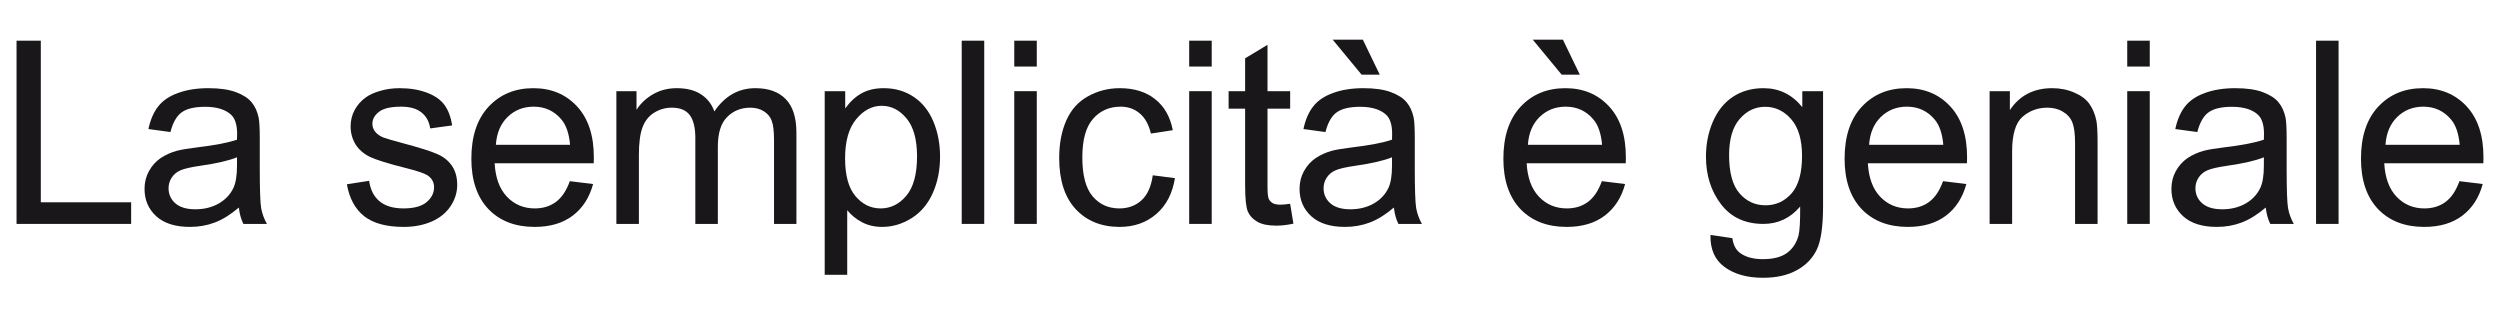
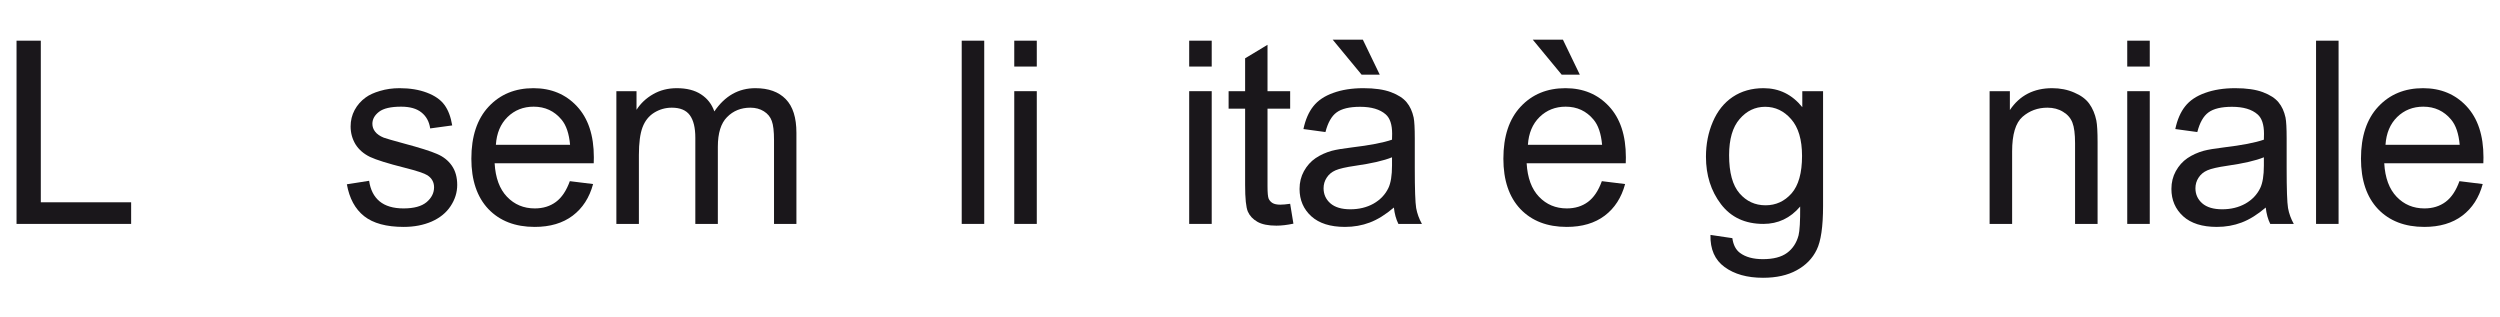
<svg xmlns="http://www.w3.org/2000/svg" width="756" height="96" viewBox="0 0 756 96" fill="none">
-   <rect width="756" height="96" fill="white" />
  <path d="M5 67.71V12.302H12.34V61.172H39.657V67.71H5Z" fill="#1A171B" />
-   <path d="M72.235 62.759C69.713 64.901 67.279 66.413 64.933 67.294C62.612 68.176 60.115 68.617 57.442 68.617C53.028 68.617 49.635 67.546 47.264 65.405C44.893 63.238 43.707 60.479 43.707 57.128C43.707 55.162 44.149 53.373 45.032 51.761C45.94 50.123 47.112 48.813 48.55 47.83C50.013 46.847 51.653 46.104 53.469 45.6C54.806 45.247 56.824 44.907 59.523 44.58C65.021 43.924 69.07 43.143 71.668 42.236C71.693 41.304 71.706 40.712 71.706 40.46C71.706 37.688 71.062 35.735 69.776 34.602C68.036 33.065 65.45 32.296 62.02 32.296C58.816 32.296 56.445 32.863 54.907 33.997C53.393 35.105 52.271 37.084 51.539 39.931L44.88 39.024C45.486 36.176 46.482 33.883 47.869 32.145C49.257 30.381 51.262 29.033 53.885 28.101C56.508 27.143 59.548 26.665 63.004 26.665C66.434 26.665 69.221 27.068 71.365 27.874C73.509 28.68 75.086 29.701 76.095 30.935C77.104 32.145 77.81 33.682 78.213 35.547C78.44 36.706 78.554 38.797 78.554 41.821V50.891C78.554 57.216 78.693 61.222 78.97 62.91C79.273 64.573 79.853 66.173 80.711 67.71H73.597C72.891 66.299 72.437 64.649 72.235 62.759ZM71.668 47.565C69.196 48.573 65.488 49.43 60.544 50.135C57.744 50.539 55.764 50.992 54.604 51.496C53.444 52 52.548 52.743 51.918 53.726C51.287 54.684 50.972 55.754 50.972 56.939C50.972 58.753 51.653 60.265 53.015 61.474C54.402 62.684 56.42 63.288 59.069 63.288C61.692 63.288 64.025 62.721 66.068 61.587C68.111 60.428 69.612 58.853 70.571 56.863C71.302 55.326 71.668 53.058 71.668 50.06V47.565Z" fill="#1A171B" />
  <path d="M104.891 55.729L111.625 54.671C112.004 57.367 113.05 59.433 114.766 60.869C116.506 62.306 118.928 63.024 122.03 63.024C125.158 63.024 127.478 62.394 128.992 61.134C130.505 59.849 131.262 58.35 131.262 56.636C131.262 55.099 130.594 53.89 129.257 53.008C128.323 52.403 126.003 51.635 122.295 50.702C117.301 49.443 113.832 48.359 111.89 47.452C109.973 46.52 108.51 45.247 107.501 43.635C106.517 41.997 106.026 40.195 106.026 38.23C106.026 36.441 106.429 34.791 107.236 33.279C108.069 31.742 109.191 30.469 110.604 29.461C111.663 28.68 113.101 28.025 114.917 27.496C116.758 26.942 118.726 26.665 120.819 26.665C123.972 26.665 126.734 27.118 129.105 28.025C131.502 28.932 133.267 30.167 134.402 31.729C135.537 33.266 136.319 35.332 136.748 37.928L130.089 38.835C129.786 36.769 128.904 35.156 127.441 33.997C126.003 32.838 123.96 32.258 121.311 32.258C118.183 32.258 115.951 32.775 114.614 33.808C113.277 34.841 112.609 36.05 112.609 37.436C112.609 38.318 112.886 39.112 113.441 39.817C113.996 40.548 114.866 41.153 116.052 41.632C116.733 41.883 118.738 42.463 122.068 43.37C126.886 44.655 130.24 45.713 132.132 46.545C134.049 47.351 135.55 48.535 136.635 50.098C137.719 51.66 138.262 53.6 138.262 55.918C138.262 58.186 137.593 60.328 136.256 62.343C134.945 64.334 133.04 65.883 130.543 66.992C128.046 68.076 125.221 68.617 122.068 68.617C116.847 68.617 112.861 67.534 110.112 65.367C107.388 63.2 105.647 59.987 104.891 55.729Z" fill="#1A171B" />
  <path d="M172.315 54.784L179.352 55.654C178.243 59.761 176.187 62.948 173.185 65.216C170.184 67.484 166.35 68.617 161.683 68.617C155.806 68.617 151.14 66.816 147.684 63.213C144.254 59.584 142.538 54.507 142.538 47.981C142.538 41.228 144.279 35.987 147.76 32.258C151.241 28.529 155.756 26.665 161.305 26.665C166.678 26.665 171.066 28.491 174.472 32.145C177.877 35.798 179.58 40.939 179.58 47.565C179.58 47.968 179.567 48.573 179.542 49.38H149.576C149.828 53.789 151.077 57.165 153.322 59.509C155.567 61.852 158.366 63.024 161.721 63.024C164.218 63.024 166.35 62.368 168.115 61.058C169.881 59.748 171.281 57.657 172.315 54.784ZM149.954 43.786H172.391C172.088 40.409 171.23 37.877 169.818 36.189C167.649 33.569 164.836 32.258 161.381 32.258C158.253 32.258 155.617 33.304 153.473 35.395C151.354 37.487 150.181 40.283 149.954 43.786Z" fill="#1A171B" />
  <path d="M186.391 67.71V27.572H192.483V33.203C193.744 31.238 195.422 29.663 197.515 28.479C199.609 27.269 201.992 26.665 204.666 26.665C207.642 26.665 210.077 27.282 211.968 28.517C213.885 29.751 215.235 31.477 216.017 33.694C219.195 29.008 223.332 26.665 228.427 26.665C232.412 26.665 235.477 27.773 237.621 29.991C239.765 32.183 240.837 35.572 240.837 40.157V67.71H234.064V42.425C234.064 39.704 233.837 37.751 233.383 36.567C232.954 35.358 232.16 34.387 231 33.657C229.839 32.926 228.477 32.561 226.913 32.561C224.088 32.561 221.743 33.505 219.876 35.395C218.009 37.26 217.076 40.258 217.076 44.391V67.71H210.266V41.632C210.266 38.608 209.711 36.34 208.601 34.828C207.491 33.316 205.675 32.561 203.153 32.561C201.236 32.561 199.457 33.065 197.818 34.072C196.203 35.08 195.031 36.554 194.299 38.495C193.568 40.435 193.202 43.231 193.202 46.885V67.71H186.391Z" fill="#1A171B" />
-   <path d="M249.389 83.093V27.572H255.594V32.787C257.057 30.747 258.709 29.222 260.551 28.214C262.392 27.181 264.624 26.665 267.248 26.665C270.678 26.665 273.705 27.547 276.328 29.31C278.951 31.074 280.932 33.569 282.268 36.794C283.605 39.994 284.274 43.509 284.274 47.339C284.274 51.446 283.53 55.15 282.041 58.45C280.578 61.726 278.434 64.246 275.609 66.009C272.809 67.748 269.858 68.617 266.756 68.617C264.486 68.617 262.443 68.139 260.626 67.181C258.836 66.224 257.36 65.014 256.2 63.553V83.093H249.389ZM255.556 47.868C255.556 53.033 256.603 56.85 258.697 59.32C260.79 61.789 263.325 63.024 266.302 63.024C269.329 63.024 271.914 61.751 274.058 59.206C276.227 56.636 277.312 52.668 277.312 47.301C277.312 42.186 276.253 38.356 274.134 35.811C272.04 33.266 269.53 31.994 266.604 31.994C263.704 31.994 261.131 33.354 258.886 36.076C256.666 38.772 255.556 42.702 255.556 47.868Z" fill="#1A171B" />
  <path d="M290.821 67.71V12.302H297.631V67.71H290.821Z" fill="#1A171B" />
  <path d="M306.713 20.126V12.302H313.524V20.126H306.713ZM306.713 67.71V27.572H313.524V67.71H306.713Z" fill="#1A171B" />
-   <path d="M348.599 53.008L355.296 53.877C354.564 58.488 352.685 62.104 349.658 64.724C346.656 67.32 342.961 68.617 338.572 68.617C333.074 68.617 328.647 66.828 325.292 63.25C321.962 59.647 320.298 54.495 320.298 47.792C320.298 43.458 321.017 39.666 322.454 36.416C323.892 33.165 326.074 30.734 329 29.121C331.951 27.483 335.154 26.665 338.61 26.665C342.974 26.665 346.543 27.773 349.318 29.991C352.092 32.183 353.87 35.307 354.652 39.364L348.031 40.384C347.401 37.688 346.278 35.66 344.664 34.299C343.075 32.939 341.145 32.258 338.875 32.258C335.445 32.258 332.657 33.493 330.513 35.962C328.369 38.406 327.297 42.287 327.297 47.603C327.297 52.995 328.331 56.913 330.4 59.358C332.468 61.802 335.167 63.024 338.497 63.024C341.17 63.024 343.403 62.205 345.194 60.567C346.984 58.929 348.119 56.409 348.599 53.008Z" fill="#1A171B" />
  <path d="M359.61 20.126V12.302H366.421V20.126H359.61ZM359.61 67.71V27.572H366.421V67.71H359.61Z" fill="#1A171B" />
  <path d="M390.145 61.625L391.129 67.635C389.212 68.038 387.497 68.239 385.983 68.239C383.511 68.239 381.594 67.849 380.232 67.068C378.87 66.287 377.912 65.266 377.357 64.006C376.802 62.721 376.524 60.038 376.524 55.956V32.863H371.53V27.572H376.524V17.631L383.297 13.55V27.572H390.145V32.863H383.297V56.334C383.297 58.274 383.411 59.521 383.638 60.076C383.89 60.63 384.281 61.071 384.81 61.398C385.365 61.726 386.147 61.89 387.156 61.89C387.913 61.89 388.909 61.802 390.145 61.625Z" fill="#1A171B" />
  <path d="M421.512 62.759C418.99 64.901 416.556 66.413 414.21 67.294C411.89 68.176 409.392 68.617 406.719 68.617C402.305 68.617 398.912 67.546 396.541 65.405C394.17 63.238 392.984 60.479 392.984 57.128C392.984 55.162 393.426 53.373 394.309 51.761C395.217 50.123 396.39 48.813 397.827 47.83C399.29 46.847 400.93 46.104 402.746 45.6C404.083 45.247 406.101 44.907 408.8 44.58C414.298 43.924 418.347 43.143 420.945 42.236C420.97 41.304 420.983 40.712 420.983 40.46C420.983 37.688 420.34 35.735 419.053 34.602C417.313 33.065 414.727 32.296 411.297 32.296C408.093 32.296 405.722 32.863 404.184 33.997C402.67 35.105 401.548 37.084 400.816 39.931L394.157 39.024C394.763 36.176 395.759 33.883 397.146 32.145C398.534 30.381 400.539 29.033 403.162 28.101C405.785 27.143 408.825 26.665 412.281 26.665C415.711 26.665 418.498 27.068 420.642 27.874C422.786 28.68 424.363 29.701 425.372 30.935C426.381 32.145 427.087 33.682 427.49 35.547C427.717 36.706 427.831 38.797 427.831 41.821V50.891C427.831 57.216 427.97 61.222 428.247 62.91C428.55 64.573 429.13 66.173 429.988 67.71H422.875C422.168 66.299 421.714 64.649 421.512 62.759ZM420.945 47.565C418.473 48.573 414.765 49.43 409.821 50.135C407.021 50.539 405.041 50.992 403.881 51.496C402.721 52 401.825 52.743 401.195 53.726C400.564 54.684 400.249 55.754 400.249 56.939C400.249 58.753 400.93 60.265 402.292 61.474C403.679 62.684 405.697 63.288 408.346 63.288C410.969 63.288 413.302 62.721 415.345 61.587C417.388 60.428 418.889 58.853 419.848 56.863C420.579 55.326 420.945 53.058 420.945 50.06V47.565ZM417.237 22.583H411.751L403.011 12H412.129L417.237 22.583Z" fill="#1A171B" />
  <path d="M484.398 54.784L491.436 55.654C490.326 59.761 488.27 62.948 485.268 65.216C482.267 67.484 478.433 68.617 473.766 68.617C467.889 68.617 463.223 66.816 459.767 63.213C456.337 59.584 454.622 54.507 454.622 47.981C454.622 41.228 456.362 35.987 459.843 32.258C463.324 28.529 467.839 26.665 473.388 26.665C478.761 26.665 483.15 28.491 486.555 32.145C489.96 35.798 491.663 40.939 491.663 47.565C491.663 47.968 491.65 48.573 491.625 49.38H461.659C461.911 53.789 463.16 57.165 465.405 59.509C467.65 61.852 470.45 63.024 473.804 63.024C476.301 63.024 478.433 62.368 480.199 61.058C481.964 59.748 483.364 57.657 484.398 54.784ZM462.037 43.786H484.474C484.171 40.409 483.314 37.877 481.901 36.189C479.732 33.569 476.919 32.258 473.464 32.258C470.336 32.258 467.7 33.304 465.556 35.395C463.437 37.487 462.264 40.283 462.037 43.786ZM477.739 22.583H472.253L463.513 12H472.631L477.739 22.583Z" fill="#1A171B" />
  <path d="M517.243 71.036L523.864 72.019C524.141 74.06 524.911 75.546 526.172 76.479C527.862 77.739 530.17 78.368 533.096 78.368C536.249 78.368 538.683 77.739 540.398 76.479C542.113 75.219 543.273 73.455 543.879 71.187C544.232 69.802 544.396 66.891 544.371 62.457C541.394 65.959 537.686 67.71 533.247 67.71C527.723 67.71 523.448 65.72 520.421 61.739C517.394 57.758 515.881 52.983 515.881 47.414C515.881 43.584 516.574 40.057 517.961 36.831C519.349 33.581 521.354 31.074 523.977 29.31C526.626 27.547 529.728 26.665 533.285 26.665C538.027 26.665 541.937 28.579 545.014 32.409V27.572H551.295V62.268C551.295 68.516 550.651 72.939 549.365 75.534C548.104 78.154 546.086 80.221 543.311 81.732C540.562 83.244 537.169 84 533.134 84C528.341 84 524.469 82.916 521.518 80.75C518.567 78.608 517.142 75.37 517.243 71.036ZM522.88 46.923C522.88 52.189 523.927 56.032 526.02 58.45C528.114 60.869 530.737 62.079 533.89 62.079C537.018 62.079 539.641 60.882 541.76 58.488C543.879 56.069 544.938 52.29 544.938 47.15C544.938 42.236 543.841 38.532 541.647 36.038C539.477 33.543 536.854 32.296 533.777 32.296C530.75 32.296 528.177 33.531 526.058 36C523.939 38.444 522.88 42.085 522.88 46.923Z" fill="#1A171B" />
-   <path d="M587.58 54.784L594.618 55.654C593.508 59.761 591.452 62.948 588.451 65.216C585.449 67.484 581.615 68.617 576.949 68.617C571.072 68.617 566.405 66.816 562.949 63.213C559.519 59.584 557.804 54.507 557.804 47.981C557.804 41.228 559.544 35.987 563.025 32.258C566.506 28.529 571.021 26.665 576.57 26.665C581.943 26.665 586.332 28.491 589.737 32.145C593.142 35.798 594.845 40.939 594.845 47.565C594.845 47.968 594.832 48.573 594.807 49.38H564.841C565.094 53.789 566.342 57.165 568.587 59.509C570.832 61.852 573.632 63.024 576.986 63.024C579.484 63.024 581.615 62.368 583.381 61.058C585.146 59.748 586.546 57.657 587.58 54.784ZM565.22 43.786H587.656C587.353 40.409 586.496 37.877 585.083 36.189C582.914 33.569 580.102 32.258 576.646 32.258C573.518 32.258 570.882 33.304 568.738 35.395C566.62 37.487 565.447 40.283 565.22 43.786Z" fill="#1A171B" />
  <path d="M601.657 67.71V27.572H607.786V33.279C610.737 28.869 615 26.665 620.575 26.665C622.996 26.665 625.216 27.105 627.234 27.987C629.277 28.844 630.803 29.978 631.812 31.389C632.821 32.8 633.527 34.476 633.931 36.416C634.183 37.676 634.309 39.88 634.309 43.03V67.71H627.499V43.294C627.499 40.523 627.234 38.457 626.704 37.096C626.174 35.71 625.228 34.614 623.866 33.808C622.53 32.976 620.953 32.561 619.137 32.561C616.236 32.561 613.726 33.48 611.608 35.32C609.514 37.159 608.467 40.649 608.467 45.789V67.71H601.657Z" fill="#1A171B" />
  <path d="M643.277 20.126V12.302H650.088V20.126H643.277ZM643.277 67.71V27.572H650.088V67.71H643.277Z" fill="#1A171B" />
  <path d="M685.163 62.759C682.641 64.901 680.207 66.413 677.861 67.294C675.54 68.176 673.043 68.617 670.369 68.617C665.955 68.617 662.563 67.546 660.192 65.405C657.82 63.238 656.635 60.479 656.635 57.128C656.635 55.162 657.076 53.373 657.959 51.761C658.867 50.123 660.04 48.813 661.478 47.83C662.941 46.847 664.58 46.104 666.397 45.6C667.733 45.247 669.751 44.907 672.45 44.58C677.949 43.924 681.997 43.143 684.595 42.236C684.621 41.304 684.633 40.712 684.633 40.46C684.633 37.688 683.99 35.735 682.704 34.602C680.963 33.065 678.378 32.296 674.947 32.296C671.744 32.296 669.373 32.863 667.834 33.997C666.321 35.105 665.198 37.084 664.467 39.931L657.808 39.024C658.413 36.176 659.41 33.883 660.797 32.145C662.184 30.381 664.189 29.033 666.813 28.101C669.436 27.143 672.476 26.665 675.931 26.665C679.362 26.665 682.149 27.068 684.293 27.874C686.437 28.68 688.013 29.701 689.022 30.935C690.031 32.145 690.737 33.682 691.141 35.547C691.368 36.706 691.482 38.797 691.482 41.821V50.891C691.482 57.216 691.62 61.222 691.898 62.91C692.2 64.573 692.781 66.173 693.638 67.71H686.525C685.819 66.299 685.365 64.649 685.163 62.759ZM684.595 47.565C682.124 48.573 678.416 49.43 673.472 50.135C670.672 50.539 668.692 50.992 667.532 51.496C666.371 52 665.476 52.743 664.845 53.726C664.215 54.684 663.899 55.754 663.899 56.939C663.899 58.753 664.58 60.265 665.943 61.474C667.33 62.684 669.348 63.288 671.996 63.288C674.62 63.288 676.953 62.721 678.996 61.587C681.039 60.428 682.54 58.853 683.498 56.863C684.23 55.326 684.595 53.058 684.595 50.06V47.565Z" fill="#1A171B" />
  <path d="M700.374 67.71V12.302H707.185V67.71H700.374Z" fill="#1A171B" />
  <path d="M743.736 54.784L750.773 55.654C749.663 59.761 747.607 62.948 744.606 65.216C741.604 67.484 737.77 68.617 733.104 68.617C727.227 68.617 722.56 66.816 719.105 63.213C715.674 59.584 713.959 54.507 713.959 47.981C713.959 41.228 715.699 35.987 719.18 32.258C722.661 28.529 727.176 26.665 732.725 26.665C738.098 26.665 742.487 28.491 745.892 32.145C749.297 35.798 751 40.939 751 47.565C751 47.968 750.987 48.573 750.962 49.38H720.996C721.249 53.789 722.497 57.165 724.742 59.509C726.987 61.852 729.787 63.024 733.142 63.024C735.639 63.024 737.77 62.368 739.536 61.058C741.302 59.748 742.701 57.657 743.736 54.784ZM721.375 43.786H743.811C743.509 40.409 742.651 37.877 741.238 36.189C739.069 33.569 736.257 32.258 732.801 32.258C729.673 32.258 727.037 33.304 724.893 35.395C722.775 37.487 721.602 40.283 721.375 43.786Z" fill="#1A171B" />
</svg>